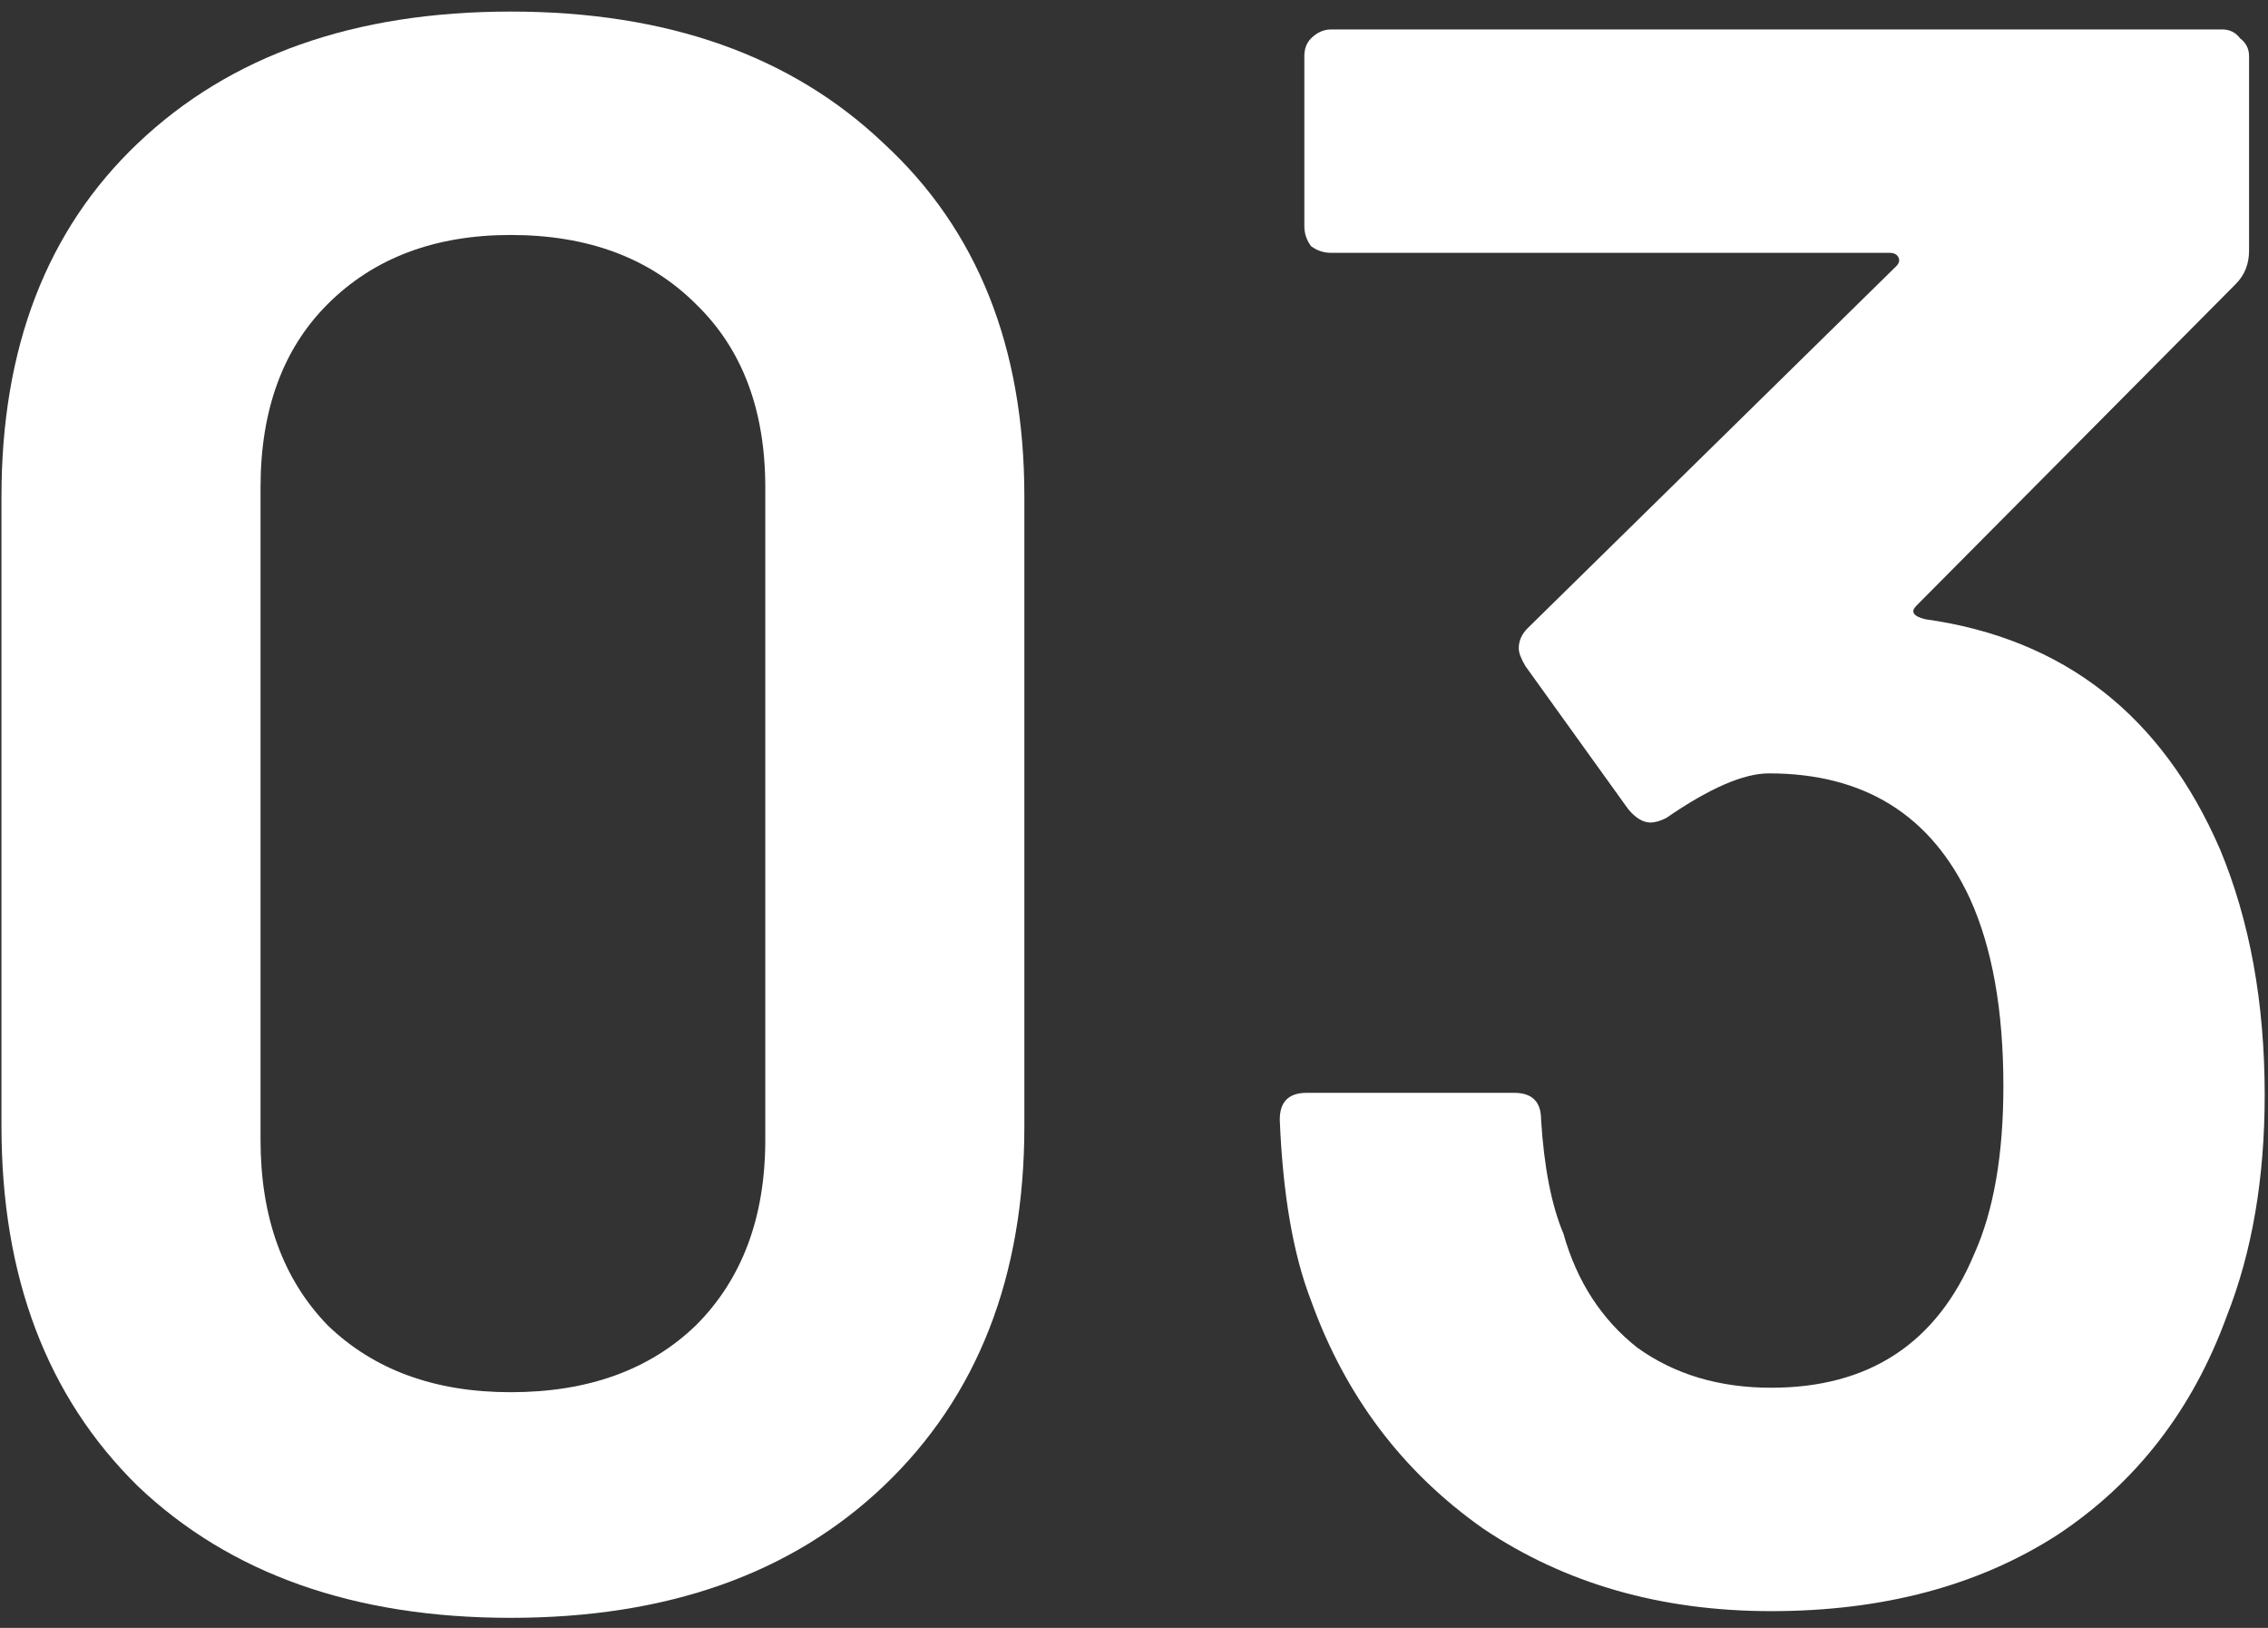
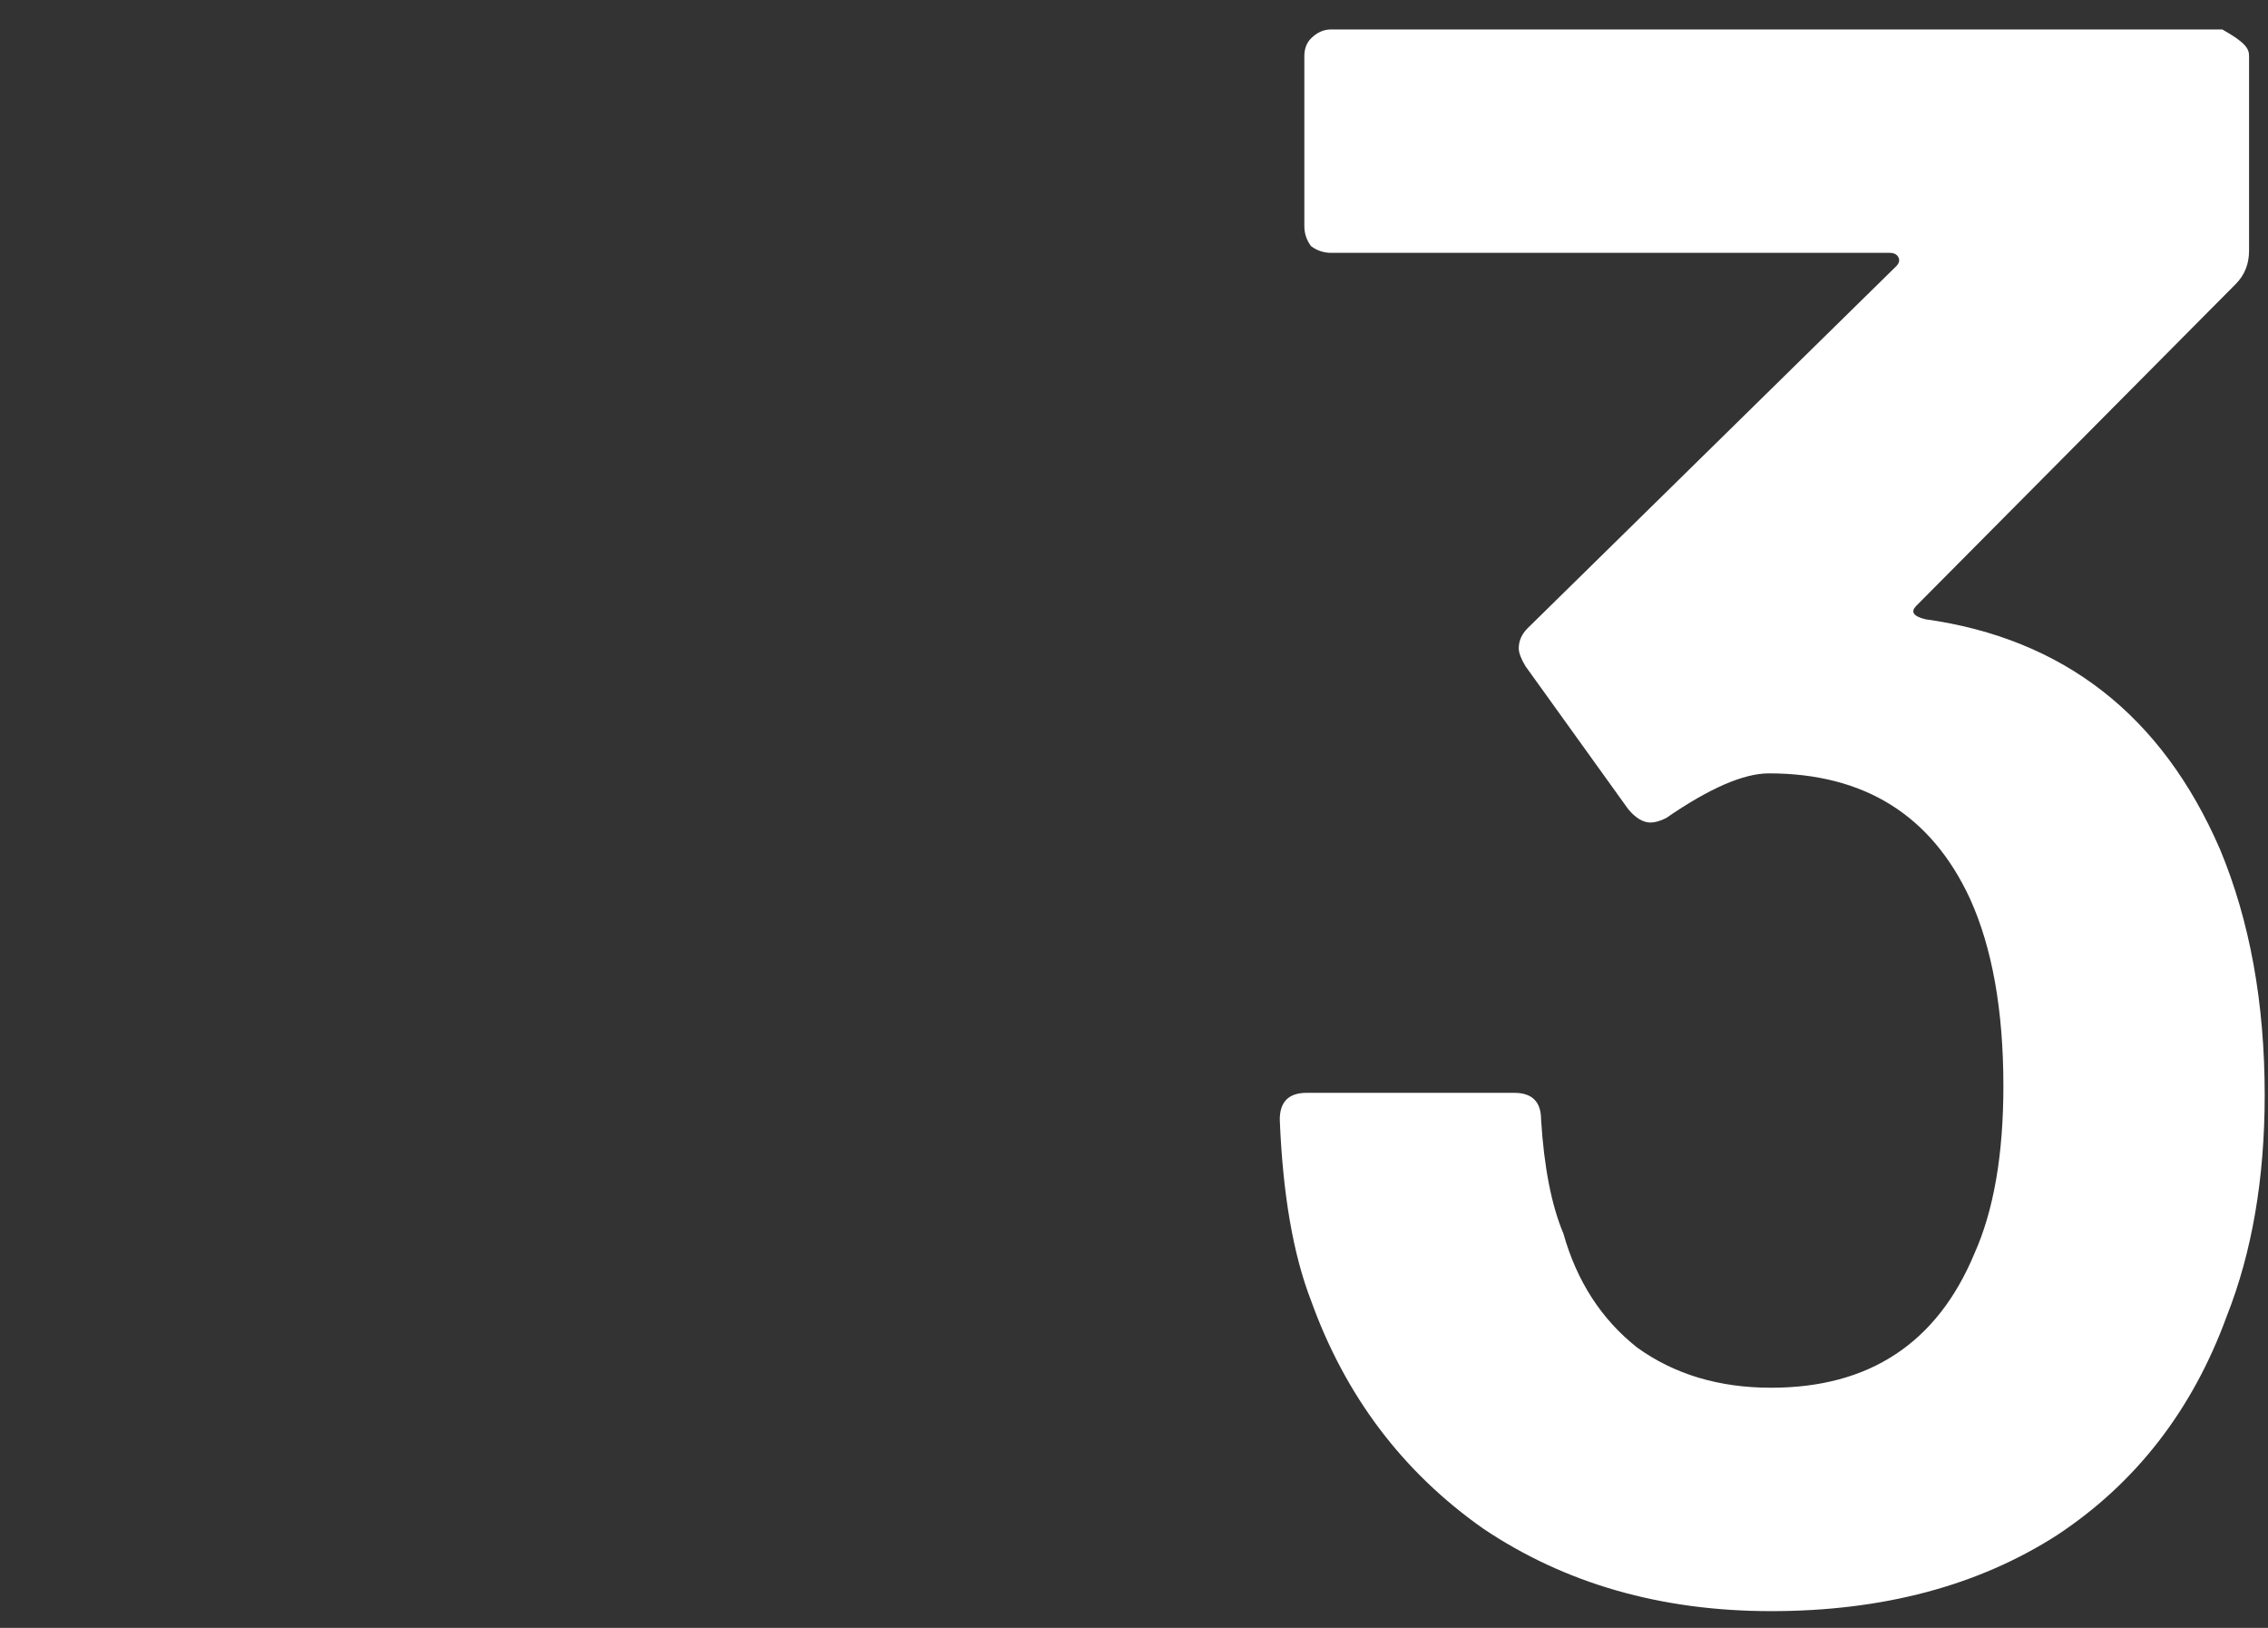
<svg xmlns="http://www.w3.org/2000/svg" width="131" height="94" viewBox="0 0 131 94" fill="none">
  <rect x="0" y="0" width="131" height="94" fill="#333333" stroke="none" />
-   <path d="M29.497 93.419C20.467 93.419 13.286 90.882 7.954 85.808C2.708 80.648 0.085 73.725 0.085 65.039V28.661C0.085 20.061 2.708 13.267 7.954 8.279C13.286 3.205 20.467 0.668 29.497 0.668C38.528 0.668 45.709 3.205 51.041 8.279C56.459 13.267 59.167 20.061 59.167 28.661V65.039C59.167 73.725 56.459 80.648 51.041 85.808C45.709 90.882 38.528 93.419 29.497 93.419ZM29.497 80.39C33.969 80.39 37.538 79.1 40.205 76.52C42.87 73.854 44.203 70.285 44.203 65.813V28.145C44.203 23.673 42.87 20.147 40.205 17.567C37.538 14.901 33.969 13.568 29.497 13.568C25.111 13.568 21.585 14.901 18.919 17.567C16.339 20.147 15.049 23.673 15.049 28.145V65.813C15.049 70.285 16.339 73.854 18.919 76.52C21.585 79.1 25.111 80.39 29.497 80.39Z" fill="white" />
-   <path d="M128.229 49.043C129.949 53.171 130.809 57.901 130.809 63.233C130.809 68.049 130.078 72.306 128.616 76.004C126.638 81.422 123.37 85.636 118.812 88.646C114.254 91.57 108.75 93.032 102.3 93.032C95.936 93.032 90.389 91.441 85.659 88.259C81.015 84.991 77.704 80.605 75.726 75.101C74.694 72.435 74.092 68.952 73.92 64.652C73.92 63.62 74.436 63.104 75.468 63.104H87.465C88.497 63.104 89.013 63.62 89.013 64.652C89.185 67.404 89.615 69.597 90.303 71.231C91.077 73.983 92.496 76.176 94.56 77.81C96.71 79.358 99.29 80.132 102.3 80.132C107.976 80.132 111.889 77.552 114.039 72.392C115.157 69.898 115.716 66.673 115.716 62.717C115.716 58.331 115.071 54.719 113.781 51.881C111.545 47.065 107.675 44.657 102.171 44.657C100.709 44.657 98.731 45.517 96.237 47.237C95.893 47.409 95.592 47.495 95.334 47.495C94.904 47.495 94.474 47.237 94.044 46.721L88.11 38.465C87.852 38.035 87.723 37.691 87.723 37.433C87.723 37.003 87.895 36.616 88.239 36.272L109.524 15.374C109.696 15.202 109.739 15.03 109.653 14.858C109.567 14.686 109.395 14.6 109.137 14.6H76.887C76.457 14.6 76.07 14.471 75.726 14.213C75.468 13.869 75.339 13.482 75.339 13.052V3.248C75.339 2.818 75.468 2.474 75.726 2.216C76.07 1.872 76.457 1.7 76.887 1.7H128.358C128.788 1.7 129.132 1.872 129.39 2.216C129.734 2.474 129.906 2.818 129.906 3.248V14.471C129.906 15.245 129.648 15.89 129.132 16.406L110.685 34.982C110.341 35.326 110.513 35.584 111.201 35.756C119.199 36.874 124.875 41.303 128.229 49.043Z" fill="white" />
+   <path d="M128.229 49.043C129.949 53.171 130.809 57.901 130.809 63.233C130.809 68.049 130.078 72.306 128.616 76.004C126.638 81.422 123.37 85.636 118.812 88.646C114.254 91.57 108.75 93.032 102.3 93.032C95.936 93.032 90.389 91.441 85.659 88.259C81.015 84.991 77.704 80.605 75.726 75.101C74.694 72.435 74.092 68.952 73.92 64.652C73.92 63.62 74.436 63.104 75.468 63.104H87.465C88.497 63.104 89.013 63.62 89.013 64.652C89.185 67.404 89.615 69.597 90.303 71.231C91.077 73.983 92.496 76.176 94.56 77.81C96.71 79.358 99.29 80.132 102.3 80.132C107.976 80.132 111.889 77.552 114.039 72.392C115.157 69.898 115.716 66.673 115.716 62.717C115.716 58.331 115.071 54.719 113.781 51.881C111.545 47.065 107.675 44.657 102.171 44.657C100.709 44.657 98.731 45.517 96.237 47.237C95.893 47.409 95.592 47.495 95.334 47.495C94.904 47.495 94.474 47.237 94.044 46.721L88.11 38.465C87.852 38.035 87.723 37.691 87.723 37.433C87.723 37.003 87.895 36.616 88.239 36.272L109.524 15.374C109.696 15.202 109.739 15.03 109.653 14.858C109.567 14.686 109.395 14.6 109.137 14.6H76.887C76.457 14.6 76.07 14.471 75.726 14.213C75.468 13.869 75.339 13.482 75.339 13.052V3.248C75.339 2.818 75.468 2.474 75.726 2.216C76.07 1.872 76.457 1.7 76.887 1.7H128.358C129.734 2.474 129.906 2.818 129.906 3.248V14.471C129.906 15.245 129.648 15.89 129.132 16.406L110.685 34.982C110.341 35.326 110.513 35.584 111.201 35.756C119.199 36.874 124.875 41.303 128.229 49.043Z" fill="white" />
</svg>